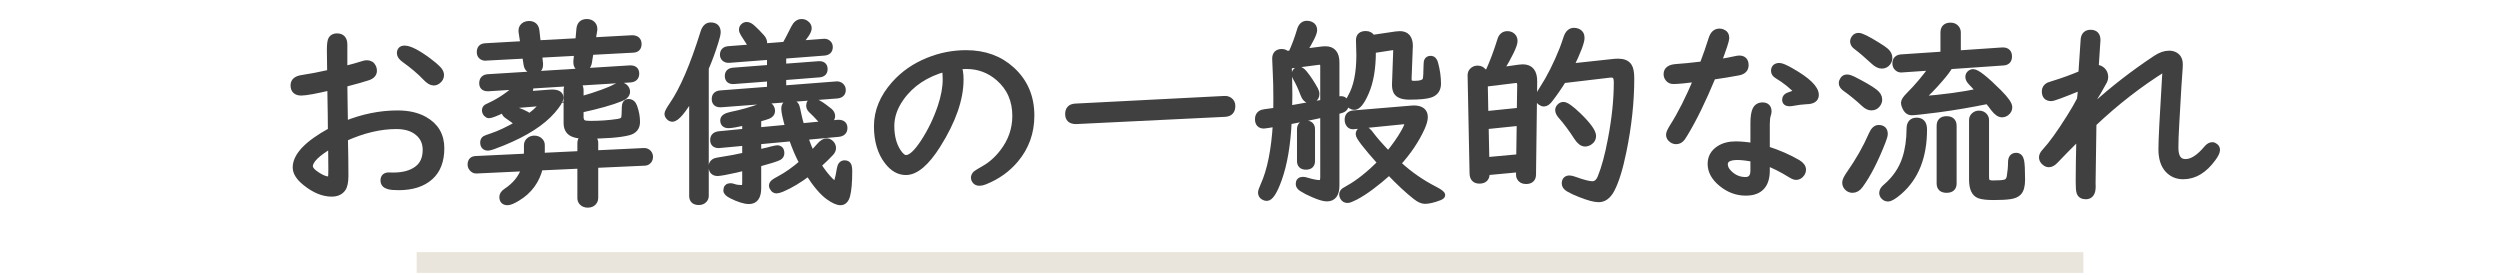
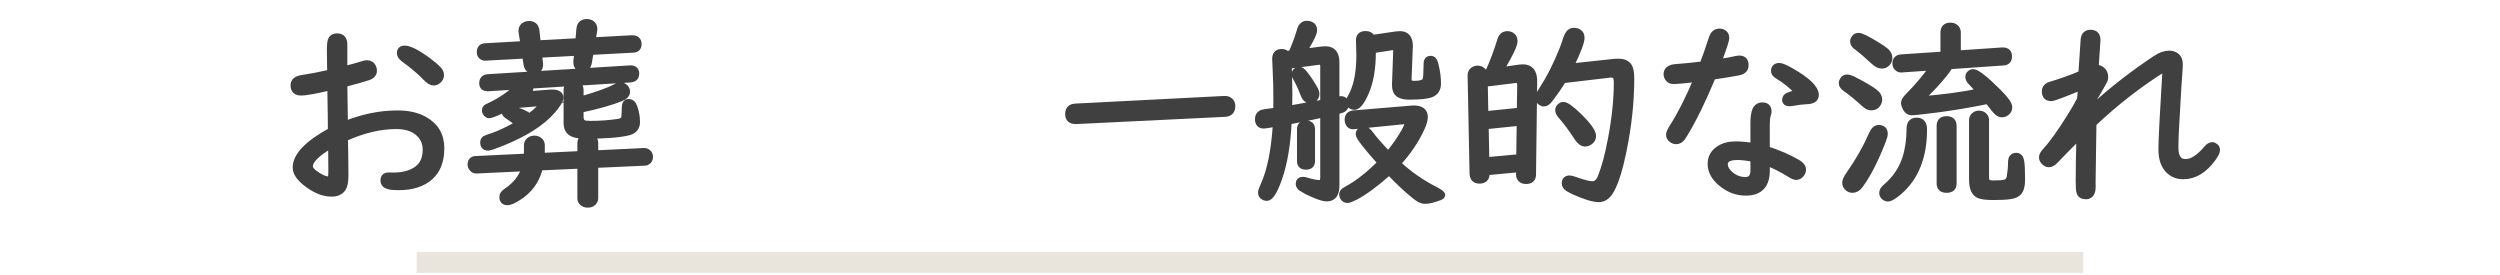
<svg xmlns="http://www.w3.org/2000/svg" version="1.1" x="0px" y="0px" width="600px" height="66px" viewBox="0 -0.18 600 66" enable-background="new 0 -0.18 600 66" xml:space="preserve">
  <defs>
</defs>
  <g>
    <path fill="#404041" stroke="#404041" stroke-width="1.444" stroke-miterlimit="10" d="M79.242,17.248   c-0.047-2.046-0.07-3.851-0.07-5.414c0-1.438,0.125-2.328,0.375-2.672c0.297-0.406,0.734-0.609,1.313-0.609   c1.188,0,1.781,0.656,1.781,1.969v5.906c1.969-0.5,3.398-0.898,4.289-1.195c0.438-0.156,0.797-0.234,1.078-0.234   c0.75,0,1.266,0.313,1.547,0.938c0.125,0.266,0.188,0.547,0.188,0.844c0,0.765-0.484,1.304-1.453,1.617   c-1.047,0.359-2.93,0.891-5.648,1.594c0,0.766,0.016,1.984,0.047,3.656c0.063,3.031,0.094,5.023,0.094,5.977   c4.219-1.719,8.43-2.578,12.633-2.578c2.563,0,4.711,0.484,6.445,1.453c2.703,1.5,4.055,3.797,4.055,6.891   c0,3.016-0.875,5.313-2.625,6.891c-1.813,1.641-4.359,2.461-7.641,2.461c-1.109,0-1.922-0.078-2.438-0.234   c-0.781-0.219-1.172-0.68-1.172-1.383c0-0.797,0.422-1.195,1.266-1.195l1.102,0.023c2.391,0,4.289-0.523,5.695-1.57   c1.375-1.016,2.063-2.547,2.063-4.594c0-1.766-0.664-3.172-1.992-4.219c-1.25-1-2.938-1.5-5.063-1.5   c-3.875,0-7.984,0.977-12.328,2.93c0.078,3.344,0.117,6.352,0.117,9.023c0,1.453-0.211,2.477-0.633,3.07   c-0.563,0.797-1.453,1.195-2.672,1.195c-2.031,0-4.117-0.859-6.258-2.578c-1.578-1.25-2.367-2.484-2.367-3.703   c0-2.813,2.82-5.758,8.461-8.836l-0.023-0.867l-0.023-2.836l-0.047-2.906l-0.047-2.906v-0.891   c-3.594,0.844-5.922,1.266-6.984,1.266c-1.234,0-1.852-0.578-1.852-1.734c0-0.984,0.695-1.57,2.086-1.758   C74.367,18.271,76.602,17.842,79.242,17.248z M79.477,34.662c-3.406,1.984-5.109,3.672-5.109,5.063c0,0.656,0.633,1.383,1.898,2.18   c1.047,0.656,1.898,0.984,2.555,0.984c0.359,0,0.57-0.203,0.633-0.609c0.047-0.219,0.07-0.859,0.07-1.922   c0-1-0.016-2.703-0.047-5.109V34.662z M97.102,11.483c1.172,0,3.07,0.969,5.695,2.906c1.031,0.766,1.828,1.445,2.391,2.039   c0.438,0.453,0.656,0.929,0.656,1.429c0,0.547-0.258,1.016-0.773,1.406c-0.313,0.234-0.641,0.352-0.984,0.352   c-0.563,0-1.211-0.391-1.945-1.172c-1.313-1.391-3.023-2.843-5.133-4.359c-0.688-0.5-1.031-0.992-1.031-1.477   C95.977,11.858,96.352,11.483,97.102,11.483z" />
    <path fill="#404041" stroke="#404041" stroke-width="1.444" stroke-miterlimit="10" d="M142.852,36.631l11.719-0.563   c0.422-0.016,0.781,0.133,1.078,0.445C155.883,36.779,156,37.1,156,37.475c0,0.547-0.219,0.953-0.656,1.219   c-0.156,0.094-0.336,0.148-0.539,0.164l-11.953,0.539v7.945c0,0.297-0.07,0.563-0.211,0.797c-0.313,0.531-0.836,0.797-1.57,0.797   c-0.625,0-1.109-0.203-1.453-0.609c-0.219-0.266-0.328-0.594-0.328-0.984v-7.781l-9.703,0.445   c-0.766,3.188-2.555,5.633-5.367,7.336c-1.094,0.672-1.898,1.008-2.414,1.008c-0.828,0-1.242-0.43-1.242-1.289   c0-0.469,0.32-0.922,0.961-1.359c2.172-1.422,3.633-3.258,4.383-5.508l-11.484,0.539h-0.094c-0.375,0.031-0.711-0.125-1.008-0.469   c-0.25-0.266-0.375-0.578-0.375-0.938c0-0.859,0.414-1.305,1.242-1.336l12.234-0.586c0.031-0.406,0.047-0.789,0.047-1.148v-1.594   c0-0.484,0.195-0.875,0.586-1.172c0.344-0.266,0.742-0.398,1.195-0.398c0.594,0,1.07,0.203,1.43,0.609   c0.234,0.266,0.352,0.586,0.352,0.961v1.453c0,0.188-0.016,0.563-0.047,1.125l9.305-0.445V34.1c0-0.484,0.195-0.883,0.586-1.195   c0.344-0.266,0.742-0.398,1.195-0.398c0.594,0,1.07,0.211,1.43,0.633c0.234,0.266,0.352,0.586,0.352,0.961V36.631z M142.219,9.514   l9.469-0.516c1.047,0,1.57,0.469,1.57,1.406c0,0.844-0.43,1.289-1.289,1.336L141.75,12.28l-0.398,2.438   c-0.156,1.016-0.672,1.523-1.547,1.523c-0.984,0-1.477-0.492-1.477-1.477c0-0.094,0-0.18,0-0.258l0.211-2.039l-9.164,0.492   l0.234,2.133c0,0.063,0,0.156,0,0.281c0,0.938-0.492,1.406-1.477,1.406c-1.016,0-1.602-0.5-1.758-1.5l-0.328-2.133l-9.305,0.492   l-0.211,0.023c-0.313,0.016-0.609-0.07-0.891-0.258c-0.328-0.234-0.492-0.594-0.492-1.078c0-0.891,0.438-1.359,1.313-1.406   l9.164-0.516l-0.445-2.906c-0.016-0.125-0.023-0.227-0.023-0.305c0-0.641,0.281-1.109,0.844-1.406   c0.297-0.141,0.609-0.211,0.938-0.211c1.078,0,1.68,0.547,1.805,1.641l0.328,3l9.727-0.516l0.258-2.906   c0.109-1.125,0.703-1.688,1.781-1.688c0.438,0,0.82,0.109,1.148,0.328c0.438,0.313,0.656,0.758,0.656,1.336   c0,0.078-0.008,0.18-0.023,0.305L142.219,9.514z M127.102,27.771c1.875-1.406,2.813-2.391,2.813-2.953   c0-0.188-0.133-0.266-0.398-0.234h-0.117l-6.633,0.539c-1.344,0.766-2.75,1.438-4.219,2.016c-0.563,0.219-0.953,0.328-1.172,0.328   c-0.234,0-0.445-0.102-0.633-0.305c-0.234-0.281-0.352-0.563-0.352-0.844c0-0.344,0.133-0.602,0.398-0.773   c0.078-0.047,0.352-0.18,0.82-0.398c2.375-1.094,4.625-2.625,6.75-4.594l-7.102,0.445c-0.031,0-0.102,0-0.211,0   c-0.875,0-1.313-0.398-1.313-1.195c0-0.906,0.461-1.391,1.383-1.453l33.984-2.109c1.063-0.063,1.594,0.352,1.594,1.242   c0,0.875-0.484,1.344-1.453,1.406l-24.258,1.5c0.188,0.25,0.281,0.508,0.281,0.773c0,0.359-0.305,0.797-0.914,1.313l5.602-0.422   c0.172-0.016,0.352-0.023,0.539-0.023c1.344,0,2.016,0.414,2.016,1.242c0,0.609-0.625,1.641-1.875,3.094   c-2.516,2.906-6.508,5.469-11.977,7.688c-1.953,0.797-3.117,1.195-3.492,1.195c-0.797,0-1.195-0.414-1.195-1.242   c0-0.406,0.148-0.703,0.445-0.891c0.156-0.094,0.703-0.297,1.641-0.609c1.781-0.594,3.891-1.586,6.328-2.977   c-0.766-0.625-1.609-1.25-2.531-1.875c-0.484-0.313-0.727-0.617-0.727-0.914c0-0.219,0.094-0.414,0.281-0.586   c0.234-0.219,0.461-0.328,0.68-0.328s0.617,0.078,1.195,0.234C124.828,26.498,126.102,27.068,127.102,27.771z M139.336,23.74   c4.234-1.266,7.023-2.281,8.367-3.047c0.484-0.266,0.891-0.398,1.219-0.398c0.406,0,0.781,0.164,1.125,0.492   c0.297,0.297,0.445,0.648,0.445,1.055c0,0.656-0.508,1.188-1.523,1.594c-2.172,0.891-5.383,1.797-9.633,2.719v1.758   c0,0.703,0.242,1.18,0.727,1.43c0.266,0.141,0.82,0.211,1.664,0.211c2.297,0,4.492-0.156,6.586-0.469   c0.859-0.125,1.359-0.445,1.5-0.961c0.078-0.313,0.125-1.156,0.141-2.531c0.016-0.859,0.313-1.289,0.891-1.289   c0.641,0,1.094,0.367,1.359,1.102c0.453,1.234,0.68,2.461,0.68,3.68c0,1.313-0.664,2.141-1.992,2.484   c-2.047,0.547-5.563,0.82-10.547,0.82c-1.891,0-3.148-0.375-3.773-1.125c-0.391-0.484-0.586-1.109-0.586-1.875v-7.875   c0-1.109,0.563-1.664,1.688-1.664c1.109,0,1.664,0.555,1.664,1.664V23.74z" />
-     <path fill="#404041" stroke="#404041" stroke-width="1.444" stroke-miterlimit="10" d="M169.383,16.17v30.656   c0,0.359-0.117,0.672-0.352,0.938c-0.313,0.359-0.75,0.539-1.313,0.539c-1.063,0-1.594-0.492-1.594-1.477V22.662   c-2.172,3.766-3.758,5.648-4.758,5.648c-0.266,0-0.508-0.102-0.727-0.305c-0.297-0.266-0.445-0.563-0.445-0.891   c0-0.281,0.375-0.977,1.125-2.086c2.516-3.641,5.016-9.445,7.5-17.414c0.344-1.125,0.922-1.688,1.734-1.688   c1.125,0,1.688,0.539,1.688,1.617c0,0.406-0.172,1.156-0.516,2.25C171.023,12.077,170.242,14.202,169.383,16.17z M194.836,36.795   c0.719-0.719,1.344-1.391,1.875-2.016c0.609-0.688,1.172-1.031,1.688-1.031c0.328,0,0.625,0.109,0.891,0.328   c0.422,0.344,0.633,0.766,0.633,1.266c0,0.406-0.18,0.805-0.539,1.195c-0.656,0.719-1.656,1.688-3,2.906   c1,1.563,2.008,2.844,3.023,3.844c0.5,0.484,0.836,0.727,1.008,0.727c0.375,0,0.758-1.227,1.148-3.68   c0.141-0.875,0.516-1.313,1.125-1.313c0.359,0,0.633,0.102,0.82,0.305c0.203,0.219,0.305,0.758,0.305,1.617   c0,2.578-0.164,4.5-0.492,5.766c-0.297,1.094-0.828,1.641-1.594,1.641c-0.703,0-1.641-0.414-2.813-1.242   c-1.469-1.031-3.102-2.945-4.898-5.742c-2.25,1.688-4.352,2.945-6.305,3.773c-0.609,0.25-1.047,0.375-1.313,0.375   c-0.313,0-0.57-0.117-0.773-0.352c-0.234-0.281-0.352-0.555-0.352-0.82c0-0.281,0.172-0.555,0.516-0.82   c0.125-0.109,0.563-0.367,1.313-0.773c1.781-0.953,3.602-2.242,5.461-3.867c-0.891-1.609-1.734-3.57-2.531-5.883l-8.063,0.75v2.695   c0.375-0.063,0.922-0.188,1.641-0.375l0.75-0.164l0.75-0.211c0.797-0.188,1.266-0.281,1.406-0.281c0.672,0,1.008,0.391,1.008,1.172   c0,0.438-0.195,0.766-0.586,0.984c-0.656,0.328-2.313,0.852-4.969,1.57v5.813c0,2.078-0.734,3.117-2.203,3.117   c-1.063,0-2.477-0.445-4.242-1.336c-0.797-0.406-1.195-0.805-1.195-1.195c0-0.688,0.336-1.031,1.008-1.031   c0.188,0,0.43,0.055,0.727,0.164c0.578,0.188,1.18,0.281,1.805,0.281c0.531,0,0.844-0.203,0.938-0.609   c0.031-0.172,0.047-0.422,0.047-0.75v-3.586c-1.359,0.359-3.008,0.727-4.945,1.102c-0.875,0.156-1.43,0.234-1.664,0.234   c-0.969,0-1.453-0.523-1.453-1.57c0-0.625,0.305-1.055,0.914-1.289c0.172-0.063,0.656-0.156,1.453-0.281   c1.797-0.266,3.695-0.625,5.695-1.078v-3.07l-6.094,0.563c-0.094,0.016-0.18,0.023-0.258,0.023c-0.891,0-1.336-0.406-1.336-1.219   c0-0.828,0.484-1.289,1.453-1.383l6.234-0.609v-2.25c-2.047,0.453-3.383,0.68-4.008,0.68c-0.844,0-1.266-0.391-1.266-1.172   c0-0.594,0.609-1.023,1.828-1.289c2.578-0.516,5.07-1.227,7.477-2.133c0.438-0.156,0.828-0.234,1.172-0.234   c0.422,0,0.75,0.18,0.984,0.539c0.172,0.266,0.258,0.555,0.258,0.867c0,0.531-0.305,0.93-0.914,1.195   c-0.266,0.109-1.07,0.359-2.414,0.75v2.742l7.242-0.68c-0.656-2.281-0.984-3.789-0.984-4.523c0-0.953,0.516-1.43,1.547-1.43   c0.656,0,1.109,0.258,1.359,0.773c0.078,0.156,0.242,0.859,0.492,2.109c0.141,0.734,0.383,1.656,0.727,2.766l8.672-0.844   c0.078,0,0.164,0,0.258,0c0.922,0,1.383,0.414,1.383,1.242c0,0.844-0.484,1.313-1.453,1.406l-8.039,0.75   C193.781,34.428,194.336,35.795,194.836,36.795z M183.094,10.991l5.344-0.422c0.422-0.719,1.141-2.094,2.156-4.125   c0.453-0.891,1.055-1.336,1.805-1.336c0.375,0,0.703,0.102,0.984,0.305c0.469,0.313,0.703,0.703,0.703,1.172   c0,0.734-0.805,1.977-2.414,3.727l5.883-0.445c0.125-0.016,0.203-0.023,0.234-0.023c0.406-0.016,0.758,0.125,1.055,0.422   c0.203,0.234,0.305,0.516,0.305,0.844c0,0.828-0.461,1.273-1.383,1.336l-9.797,0.75v2.672l8.438-0.633c1-0.078,1.5,0.313,1.5,1.172   c0,0.781-0.438,1.203-1.313,1.265l-8.625,0.68v2.719l12.727-0.984c0.484-0.047,0.875,0.078,1.172,0.375   c0.266,0.266,0.398,0.578,0.398,0.938c0,0.813-0.461,1.258-1.383,1.336l-27.797,2.109c-0.078,0-0.156,0-0.234,0   c-0.875,0-1.313-0.422-1.313-1.266c0-0.813,0.453-1.258,1.359-1.336l11.906-0.914v-2.719l-8.648,0.656   c-0.984,0.078-1.477-0.328-1.477-1.219c0-0.781,0.445-1.203,1.336-1.265l8.789-0.68v-2.672l-9.797,0.75   c-0.5,0.031-0.891-0.094-1.172-0.375c-0.219-0.234-0.328-0.516-0.328-0.844c0-0.813,0.438-1.258,1.313-1.336l5.742-0.445   c-0.109-0.109-0.242-0.297-0.398-0.563c-0.578-0.938-1.164-1.852-1.758-2.742c-0.219-0.328-0.328-0.648-0.328-0.961   c0-0.328,0.133-0.602,0.398-0.82c0.219-0.188,0.469-0.281,0.75-0.281c0.422,0,0.906,0.258,1.453,0.773   c0.75,0.688,1.469,1.422,2.156,2.203c0.375,0.422,0.563,0.883,0.563,1.383C183.398,10.42,183.297,10.694,183.094,10.991z    M195.234,24.186c0.563,0,1.453,0.461,2.672,1.383c0.641,0.469,1.047,0.781,1.219,0.938c0.391,0.359,0.586,0.742,0.586,1.148   c0,0.375-0.148,0.695-0.445,0.961c-0.375,0.328-0.766,0.492-1.172,0.492s-0.836-0.242-1.289-0.727   c-0.734-0.813-1.422-1.516-2.063-2.109c-0.359-0.328-0.539-0.711-0.539-1.148C194.203,24.498,194.547,24.186,195.234,24.186z" />
-     <path fill="#404041" stroke="#404041" stroke-width="1.444" stroke-miterlimit="10" d="M230.016,15.725   c0.344,0.719,0.516,1.781,0.516,3.187c0,4.672-1.828,9.914-5.484,15.727c-2.719,4.313-5.266,6.469-7.641,6.469   c-1.672,0-3.156-0.852-4.453-2.555c-1.656-2.156-2.484-4.969-2.484-8.438c0-3.609,1.391-6.977,4.172-10.102   c2.188-2.469,4.898-4.351,8.133-5.648c2.922-1.188,5.953-1.781,9.094-1.781c4.406,0,8.063,1.328,10.969,3.984   c3.125,2.843,4.688,6.507,4.688,10.992c0,4.063-1.273,7.602-3.82,10.617c-1.922,2.281-4.359,4.016-7.313,5.203   c-0.5,0.203-0.938,0.305-1.313,0.305c-0.484,0-0.844-0.164-1.078-0.492c-0.172-0.234-0.258-0.469-0.258-0.703   c0-0.344,0.156-0.672,0.469-0.984c0.156-0.141,0.781-0.523,1.875-1.148c1.719-0.953,3.242-2.297,4.57-4.031   c2.016-2.609,3.023-5.508,3.023-8.695c0-3.734-1.336-6.766-4.008-9.094c-2.219-1.921-4.797-2.882-7.734-2.882l-1.781,0.07h-0.047   h-0.047H230.016z M226.828,16.288c-4.641,1.281-8.172,3.632-10.594,7.054c-1.547,2.188-2.32,4.422-2.32,6.703   c0,2.484,0.531,4.539,1.594,6.164c0.672,1.031,1.32,1.547,1.945,1.547c1.141,0,2.547-1.281,4.219-3.844   c1.703-2.609,3.07-5.445,4.102-8.508c0.797-2.406,1.195-4.57,1.195-6.492C226.969,18.381,226.922,17.506,226.828,16.288z" />
    <path fill="#404041" stroke="#404041" stroke-width="1.444" stroke-miterlimit="10" d="M294,27.139l-35.672,1.734h-0.141   c-1.219,0-1.828-0.563-1.828-1.688s0.578-1.719,1.734-1.781l35.648-1.828h0.094c0.469-0.047,0.891,0.063,1.266,0.328   c0.438,0.313,0.656,0.766,0.656,1.359C295.758,26.451,295.172,27.076,294,27.139z" />
    <path fill="#404041" stroke="#404041" stroke-width="1.444" stroke-miterlimit="10" d="M320.742,23.811   c0.172-0.031,0.297-0.055,0.375-0.07c0.313-0.078,0.555-0.117,0.727-0.117c0.75,0,1.125,0.445,1.125,1.336   c0,0.594-0.297,1-0.891,1.219c-0.266,0.109-0.711,0.227-1.336,0.352v17.836c0,2.047-0.766,3.07-2.297,3.07   c-0.703,0-1.773-0.313-3.211-0.938c-1.109-0.469-2.039-0.945-2.789-1.43c-0.5-0.313-0.75-0.68-0.75-1.102   c0-0.656,0.344-0.984,1.031-0.984c0.234,0,0.547,0.063,0.938,0.188c1.297,0.391,2.305,0.586,3.023,0.586   c0.594,0,0.891-0.453,0.891-1.359V27.256l-1.406,0.328c-1.938,0.438-4.234,0.898-6.891,1.383   c-0.25,5.516-1.031,10.125-2.344,13.828c-1.078,3.016-2.047,4.523-2.906,4.523c-0.266,0-0.539-0.086-0.82-0.258   c-0.375-0.219-0.563-0.57-0.563-1.055c0-0.266,0.195-0.836,0.586-1.711c1.609-3.531,2.602-8.461,2.977-14.789   c-1.734,0.297-2.688,0.445-2.859,0.445c-0.953,0-1.43-0.508-1.43-1.523c0-0.813,0.359-1.336,1.078-1.57   c0.203-0.063,0.797-0.156,1.781-0.281c0.359-0.047,0.867-0.117,1.523-0.211c0.016-0.938,0.023-1.883,0.023-2.836   c0-2.5-0.047-4.578-0.141-6.234c-0.094-1.718-0.141-2.843-0.141-3.375c0-1.078,0.531-1.617,1.594-1.617   c0.453,0,0.852,0.156,1.195,0.469l1.078-0.141c0.828-1.813,1.523-3.68,2.086-5.602c0.297-1,0.852-1.5,1.664-1.5   c0.313,0,0.617,0.063,0.914,0.188c0.547,0.25,0.82,0.688,0.82,1.313c0,0.766-0.852,2.508-2.555,5.227l4.641-0.586   c0.188-0.016,0.398-0.023,0.633-0.023c1.75,0,2.625,1.055,2.625,3.164V23.811z M317.578,24.443v-8.789   c0-0.672-0.289-1.008-0.867-1.008c-0.078,0-0.141,0-0.188,0l-7.219,0.938c0.016,0.984,0.047,2.179,0.094,3.585   c0.031,0.859,0.047,2.016,0.047,3.469c0,1.156-0.016,2.094-0.047,2.813c0,0.125,0,0.273,0,0.445   C310.93,25.646,313.656,25.162,317.578,24.443z M311.789,16.545c0.375,0,0.813,0.312,1.313,0.937   c0.891,1.109,1.734,2.391,2.531,3.844c0.203,0.375,0.305,0.727,0.305,1.055c0,0.578-0.234,1-0.703,1.266   c-0.281,0.156-0.563,0.234-0.844,0.234c-0.719,0-1.258-0.516-1.617-1.547c-0.531-1.438-1.141-2.75-1.828-3.938   c-0.156-0.266-0.234-0.523-0.234-0.773c0-0.344,0.141-0.625,0.422-0.843C311.352,16.624,311.57,16.545,311.789,16.545z    M314.883,30.842v7.617c0,0.906-0.484,1.359-1.453,1.359c-0.953,0-1.43-0.453-1.43-1.359v-7.617c0-0.906,0.484-1.359,1.453-1.359   C314.406,29.482,314.883,29.936,314.883,30.842z M335.461,39.068c0.078,0.063,0.195,0.164,0.352,0.305   c2.547,2.328,5.391,4.297,8.531,5.906c1.188,0.609,1.781,1.063,1.781,1.359c0,0.203-0.227,0.391-0.68,0.563   c-1.422,0.547-2.578,0.82-3.469,0.82c-0.625,0-1.359-0.328-2.203-0.984c-1.828-1.422-3.953-3.398-6.375-5.93   c-3.172,2.828-5.883,4.828-8.133,6c-0.906,0.469-1.523,0.703-1.852,0.703c-0.484,0-0.844-0.203-1.078-0.609   c-0.141-0.234-0.211-0.461-0.211-0.68c0-0.375,0.172-0.688,0.516-0.938c0.125-0.094,0.484-0.305,1.078-0.633   c2.266-1.25,4.813-3.273,7.641-6.07c-3.516-3.938-5.273-6.219-5.273-6.844c0-0.422,0.188-0.758,0.563-1.008   c0.203-0.141,0.43-0.211,0.68-0.211c0.516,0,1.078,0.43,1.688,1.289c0.781,1.078,2.172,2.664,4.172,4.758   c1.578-1.922,2.828-3.703,3.75-5.344c0.594-1.031,0.891-1.766,0.891-2.203c0-0.281-0.219-0.422-0.656-0.422   c-0.125,0-0.242,0.008-0.352,0.023l-12,1.195c-0.016,0-0.063,0-0.141,0c-0.328,0-0.602-0.117-0.82-0.352   c-0.281-0.313-0.422-0.711-0.422-1.195c0-0.938,0.461-1.445,1.383-1.523l13.781-1.148c0.297-0.031,0.516-0.047,0.656-0.047   c1.797,0,2.695,0.688,2.695,2.063c0,0.641-0.227,1.477-0.68,2.508C339.914,33.436,337.977,36.318,335.461,39.068z M329.32,8.928   l5.719-0.844c0.313-0.047,0.625-0.07,0.938-0.07c1.594,0,2.391,0.961,2.391,2.883c0,0.016-0.008,0.133-0.023,0.352l-0.281,7.289   c0,0.063,0,0.141,0,0.234c0,0.406,0.078,0.688,0.234,0.844c0.188,0.219,0.578,0.328,1.172,0.328c1.563,0,2.453-0.328,2.672-0.984   c0.141-0.422,0.219-1.578,0.234-3.468c0-0.578,0.055-0.953,0.164-1.125c0.141-0.281,0.414-0.422,0.82-0.422   c0.531,0,0.891,0.367,1.078,1.102c0.453,1.688,0.68,3.304,0.68,4.851c0,1.328-0.602,2.203-1.805,2.625   c-0.953,0.328-2.633,0.492-5.039,0.492c-1.625,0-2.664-0.383-3.117-1.148c-0.266-0.469-0.383-1.109-0.352-1.922l0.281-7.828   c0.031-0.703-0.242-1.031-0.82-0.984c-0.047,0-0.109,0.008-0.188,0.023l-4.594,0.703c0,0.203,0,0.336,0,0.398   c0,3.938-0.547,7.164-1.641,9.679c-1.016,2.359-1.953,3.539-2.813,3.539c-0.234,0-0.5-0.086-0.797-0.258   c-0.375-0.219-0.563-0.516-0.563-0.891c0-0.25,0.164-0.648,0.492-1.195c1.391-2.391,2.086-5.75,2.086-10.078l-0.094-3.609   c0-0.969,0.547-1.453,1.641-1.453C328.531,7.991,329.039,8.303,329.32,8.928z" />
    <path fill="#404041" stroke="#404041" stroke-width="1.444" stroke-miterlimit="10" d="M357.188,17.107   c1.047-2.281,2.016-4.859,2.906-7.734c0.281-0.906,0.852-1.359,1.711-1.359c0.313,0,0.602,0.07,0.867,0.211   c0.547,0.297,0.82,0.773,0.82,1.43c0,0.984-1.117,3.328-3.352,7.031l4.43-0.633c0.313-0.047,0.617-0.07,0.914-0.07   c1.844,0,2.75,1.14,2.719,3.421l-0.281,22.336c-0.016,1.016-0.578,1.523-1.688,1.523c-0.734,0-1.242-0.281-1.523-0.844   c-0.109-0.203-0.156-0.43-0.141-0.68v-1.313l-7.805,0.727l0.023,0.469c-0.047,1.031-0.625,1.547-1.734,1.547   c-1.063,0-1.609-0.578-1.641-1.734l-0.469-23.555c0.016-0.438,0.141-0.781,0.375-1.031c0.344-0.375,0.781-0.562,1.313-0.562   c0.719,0,1.234,0.32,1.547,0.96L357.188,17.107z M364.758,26.389l0.094-6.258c-0.031-0.734-0.367-1.109-1.008-1.125l-7.5,0.914   l0.141,7.313L364.758,26.389z M364.617,37.545l0.117-8.273l-8.18,0.844l0.164,8.156L364.617,37.545z M376.945,15.795l10.664-1.148   c0.219-0.016,0.477-0.023,0.773-0.023c1.219,0,2.07,0.359,2.555,1.078c0.375,0.547,0.563,1.531,0.563,2.953   c0,5.578-0.625,11.406-1.875,17.484c-0.844,4.141-1.797,7.211-2.859,9.211c-0.813,1.516-1.844,2.273-3.094,2.273   c-0.984,0-2.492-0.406-4.523-1.219c-1.109-0.438-2.008-0.859-2.695-1.266c-0.609-0.359-0.914-0.789-0.914-1.289   c0-0.797,0.391-1.195,1.172-1.195c0.281,0,0.695,0.102,1.242,0.305c1.984,0.719,3.391,1.078,4.219,1.078   c0.859,0,1.516-0.547,1.969-1.641c0.938-2.297,1.766-5.367,2.484-9.211c0.938-4.922,1.406-9.453,1.406-13.594   c0-0.797-0.141-1.32-0.422-1.57c-0.219-0.203-0.547-0.305-0.984-0.305c-0.141,0-0.25,0.008-0.328,0.023l-11.133,1.313   c-1,1.625-2.07,3.172-3.211,4.641c-0.484,0.641-0.961,0.961-1.43,0.961c-0.25,0-0.516-0.102-0.797-0.305   c-0.391-0.281-0.586-0.633-0.586-1.055c0-0.359,0.336-1.055,1.008-2.086c1.766-2.719,3.383-5.921,4.852-9.609   c0.328-0.859,0.641-1.75,0.938-2.672c0.375-1.141,0.977-1.711,1.805-1.711c0.281,0,0.547,0.047,0.797,0.141   c0.688,0.266,1.031,0.781,1.031,1.547C379.57,9.905,378.695,12.202,376.945,15.795z M375.234,25.006   c0.609,0,1.781,0.828,3.516,2.484c2.391,2.313,3.586,3.969,3.586,4.969c0,0.578-0.242,1.039-0.727,1.383   c-0.391,0.281-0.789,0.422-1.195,0.422c-0.656,0-1.305-0.492-1.945-1.477c-1.281-2-2.578-3.742-3.891-5.227   c-0.406-0.469-0.609-0.914-0.609-1.336c0-0.313,0.133-0.594,0.398-0.844C374.617,25.131,374.906,25.006,375.234,25.006z" />
    <path fill="#404041" stroke="#404041" stroke-width="1.444" stroke-miterlimit="10" d="M408.633,15.28   c0.781-2.031,1.5-4.094,2.156-6.188c0.359-1.125,0.984-1.688,1.875-1.688c0.25,0,0.477,0.039,0.68,0.117   c0.641,0.234,0.961,0.719,0.961,1.453c0,0.5-0.633,2.43-1.898,5.789c1.641-0.25,3.039-0.508,4.195-0.773   c0.344-0.078,0.617-0.117,0.82-0.117c1.016,0,1.523,0.531,1.523,1.594c0,0.938-0.57,1.515-1.711,1.734   c-1.906,0.359-3.961,0.695-6.164,1.008c-2.344,5.656-4.586,10.242-6.727,13.758c-0.328,0.516-0.523,0.82-0.586,0.914   c-0.406,0.547-0.898,0.82-1.477,0.82c-0.359,0-0.695-0.109-1.008-0.328c-0.469-0.313-0.703-0.719-0.703-1.219   c0-0.391,0.305-1.063,0.914-2.016c1.859-2.906,3.773-6.703,5.742-11.391c-2.719,0.344-4.594,0.516-5.625,0.516   c-0.547,0-0.969-0.203-1.266-0.609c-0.234-0.297-0.352-0.648-0.352-1.055c0-1.015,0.758-1.578,2.273-1.687   C403.773,15.819,405.898,15.608,408.633,15.28z M420.82,34.873v-5.438c0-1.422,0.148-2.484,0.445-3.188   c0.328-0.75,0.906-1.125,1.734-1.125c0.969,0,1.453,0.492,1.453,1.477c0,0.219-0.063,0.508-0.188,0.867   c-0.156,0.5-0.234,1.234-0.234,2.203v5.953c2.781,0.891,5.258,1.969,7.43,3.234c0.844,0.5,1.266,1.07,1.266,1.711   c0,0.297-0.094,0.594-0.281,0.891c-0.375,0.547-0.836,0.82-1.383,0.82c-0.313,0-0.758-0.18-1.336-0.539   c-2.016-1.25-3.914-2.211-5.695-2.883v1.875c0,3.547-1.68,5.32-5.039,5.32c-2.156,0-4.117-0.734-5.883-2.203   c-1.703-1.406-2.555-2.969-2.555-4.688c0-1.547,0.672-2.758,2.016-3.633c1.078-0.703,2.406-1.055,3.984-1.055   C417.789,34.475,419.211,34.607,420.82,34.873z M420.82,37.943c-1.578-0.297-2.852-0.445-3.82-0.445   c-2.031,0-3.047,0.586-3.047,1.758c0,0.703,0.32,1.383,0.961,2.039c1.125,1.156,2.453,1.734,3.984,1.734   c1.281,0,1.922-0.766,1.922-2.297V37.943z M431.531,22.006c-1.375-1.516-3.063-2.875-5.063-4.078   c-0.469-0.297-0.703-0.656-0.703-1.078c0-0.796,0.438-1.195,1.313-1.195c0.469,0,1.414,0.406,2.836,1.218   c3.922,2.234,5.883,4.148,5.883,5.742c0,0.984-0.773,1.484-2.32,1.5c-0.875,0.031-2.039,0.18-3.492,0.445   c-0.188,0.031-0.344,0.047-0.469,0.047c-0.719,0-1.078-0.281-1.078-0.844c0-0.453,0.227-0.781,0.68-0.984   C429.648,22.545,430.453,22.287,431.531,22.006z" />
    <path fill="#404041" stroke="#404041" stroke-width="1.444" stroke-miterlimit="10" d="M443.273,18.42   c0.375,0,0.836,0.133,1.383,0.398c2.531,1.281,4.289,2.305,5.273,3.07c0.719,0.547,1.078,1.156,1.078,1.828   c0,0.406-0.141,0.797-0.422,1.172c-0.344,0.469-0.836,0.703-1.477,0.703c-0.531,0-1.086-0.266-1.664-0.797   c-1.563-1.453-3.109-2.719-4.641-3.797c-0.516-0.375-0.773-0.781-0.773-1.219c0-0.281,0.102-0.57,0.305-0.867   C442.555,18.584,442.867,18.42,443.273,18.42z M450.867,30.537c0.984,0,1.477,0.477,1.477,1.43c0,0.344-0.172,0.953-0.516,1.828   c-1.766,4.516-3.57,8.023-5.414,10.523c-0.516,0.703-1.117,1.055-1.805,1.055c-0.375,0-0.719-0.109-1.031-0.328   c-0.484-0.359-0.727-0.828-0.727-1.406c0-0.453,0.328-1.148,0.984-2.086c2.203-3.141,3.992-6.289,5.367-9.445   C449.656,31.061,450.211,30.537,450.867,30.537z M446.063,8.436c0.625,0,2.117,0.734,4.477,2.203   c1.047,0.641,1.742,1.117,2.086,1.43c0.547,0.484,0.82,1.039,0.82,1.664c0,0.406-0.133,0.789-0.398,1.148   c-0.359,0.453-0.828,0.68-1.406,0.68c-0.625,0-1.289-0.336-1.992-1.008c-1.594-1.484-2.977-2.664-4.148-3.539   c-0.5-0.359-0.75-0.773-0.75-1.242c0-0.297,0.109-0.586,0.328-0.867C445.297,8.592,445.625,8.436,446.063,8.436z M460.008,28.779   c1.172,0,1.758,0.703,1.758,2.109c0,6.516-1.961,11.484-5.883,14.906c-1.281,1.109-2.203,1.664-2.766,1.664   c-0.375,0-0.703-0.141-0.984-0.422c-0.266-0.266-0.398-0.57-0.398-0.914c0-0.484,0.273-0.953,0.82-1.406   c2.281-1.938,3.852-4.234,4.711-6.891c0.672-2.047,1.016-4.43,1.031-7.148C458.313,29.412,458.883,28.779,460.008,28.779z    M467.953,15.702c-0.391,0.734-1.164,1.765-2.32,3.093c-1.547,1.813-3.141,3.438-4.781,4.875c5.484-0.422,10.234-1.063,14.25-1.922   c-0.688-0.766-1.375-1.5-2.063-2.203c-0.422-0.438-0.633-0.859-0.633-1.266c0-0.328,0.117-0.602,0.352-0.82   c0.25-0.219,0.516-0.328,0.797-0.328c0.875,0,2.953,1.641,6.234,4.922c1.625,1.641,2.438,2.805,2.438,3.492   c0,0.547-0.227,0.992-0.68,1.336c-0.328,0.25-0.688,0.375-1.078,0.375c-0.609,0-1.273-0.469-1.992-1.406   c-0.359-0.5-0.828-1.102-1.406-1.805c-4.328,0.875-8.344,1.555-12.047,2.039c-3.578,0.453-5.656,0.68-6.234,0.68   s-1.031-0.289-1.359-0.867c-0.313-0.563-0.469-1.039-0.469-1.43c0-0.406,0.383-0.992,1.148-1.758   c2.047-2.047,3.938-4.289,5.672-6.726l-7.195,0.492l-0.234,0.023c-0.391,0.016-0.727-0.109-1.008-0.375   c-0.297-0.266-0.445-0.633-0.445-1.102c0-0.875,0.469-1.352,1.406-1.43l10.125-0.68V7.639c0-1.109,0.57-1.664,1.711-1.664   c0.594,0,1.055,0.203,1.383,0.609c0.234,0.297,0.352,0.648,0.352,1.055v5.016l10.664-0.727h0.094c0.016,0,0.047,0,0.094,0   c0.953,0.016,1.43,0.5,1.43,1.453c0,0.891-0.445,1.367-1.336,1.43L467.953,15.702z M468.867,30.021V43.85   c0,1.016-0.563,1.523-1.688,1.523c-1.109,0-1.664-0.508-1.664-1.523V30.021c0-1.063,0.555-1.594,1.664-1.594   C468.305,28.428,468.867,28.959,468.867,30.021z M476.648,28.662v13.641c0,0.453,0.07,0.797,0.211,1.031   c0.203,0.344,0.68,0.516,1.43,0.516c1.406,0,2.375-0.07,2.906-0.211c0.625-0.172,1.008-0.641,1.148-1.406   c0.203-1.219,0.305-2.391,0.305-3.516c0.016-1,0.43-1.5,1.242-1.5c0.609,0,1,0.391,1.172,1.172c0.156,0.734,0.234,2.258,0.234,4.57   c0,1.438-0.273,2.453-0.82,3.047c-0.453,0.469-1.133,0.766-2.039,0.891c-0.922,0.141-2.234,0.211-3.938,0.211   c-1.641,0-2.805-0.133-3.492-0.398c-1.141-0.438-1.711-1.695-1.711-3.773V28.662c0-0.484,0.172-0.867,0.516-1.148   c0.313-0.281,0.695-0.422,1.148-0.422c0.578,0,1.031,0.203,1.359,0.609C476.539,27.967,476.648,28.287,476.648,28.662z" />
    <path fill="#404041" stroke="#404041" stroke-width="1.444" stroke-miterlimit="10" d="M519.563,16.194   c-6.047,3.765-11.758,8.195-17.133,13.289l-0.023,1.078c-0.141,8.375-0.203,12.789-0.188,13.242c0.016,0.5,0.023,0.766,0.023,0.797   c0,1.547-0.547,2.32-1.641,2.32c-0.813,0-1.32-0.32-1.523-0.961c-0.125-0.359-0.188-1.211-0.188-2.555   c0-2.688,0.055-6.32,0.164-10.898c-2.516,2.5-4.43,4.445-5.742,5.836c-0.547,0.594-1.078,0.891-1.594,0.891   c-0.422,0-0.82-0.203-1.195-0.609c-0.297-0.313-0.445-0.664-0.445-1.055c0-0.422,0.234-0.883,0.703-1.383   c1.594-1.719,3.57-4.461,5.93-8.227c0.984-1.563,1.813-2.992,2.484-4.289c0.094-0.734,0.18-1.719,0.258-2.953   c-4.266,1.766-6.648,2.648-7.148,2.648c-1.031,0-1.547-0.539-1.547-1.617c0-0.656,0.313-1.141,0.938-1.453   c0.141-0.063,0.453-0.164,0.938-0.305c2.359-0.719,4.664-1.555,6.914-2.508l0.023-0.586c0.313-4.921,0.484-7.492,0.516-7.71   c0.141-1,0.695-1.5,1.664-1.5c1.094,0,1.641,0.586,1.641,1.758c0,0.172-0.016,0.398-0.047,0.68   c-0.016,0.234-0.133,2.023-0.352,5.367l-0.047,0.563c0.406,0,0.75,0.07,1.031,0.211c0.844,0.422,1.266,1.117,1.266,2.085   c0,0.297-0.07,0.594-0.211,0.891s-0.641,1.188-1.5,2.672l-0.68,1.102l-0.188,0.328c-0.016,0.172-0.039,0.57-0.07,1.195   c0,0.234-0.008,0.492-0.023,0.773c4.5-4.094,9.438-7.922,14.813-11.484c1.125-0.75,2.188-1.125,3.188-1.125   c0.344,0,0.617,0.031,0.82,0.094c1.172,0.328,1.758,1.148,1.758,2.461c0,0.5-0.031,1.109-0.094,1.828   c-0.078,0.656-0.336,4.922-0.773,12.797c-0.125,2.094-0.188,3.891-0.188,5.391c0,2.297,0.813,3.445,2.438,3.445   c1.578,0,3.289-1.109,5.133-3.328c0.422-0.484,0.852-0.727,1.289-0.727c0.25,0,0.492,0.102,0.727,0.305   c0.266,0.219,0.398,0.492,0.398,0.82c0,0.469-0.313,1.133-0.938,1.992c-2.078,2.891-4.469,4.336-7.172,4.336   c-1.516,0-2.758-0.539-3.727-1.617c-1-1.125-1.5-2.742-1.5-4.852c0-2.125,0.297-8.008,0.891-17.648l0.117-1.664L519.563,16.194z" />
  </g>
  <g display="none">
    <path display="inline" fill="#404041" stroke="#404041" stroke-width="1.444" stroke-miterlimit="10" d="M120.834,26.112   l-27.266,1.925v16.384c0,0.478-0.157,0.88-0.469,1.21c-0.346,0.377-0.814,0.566-1.407,0.566c-0.675,0-1.193-0.246-1.555-0.74   c-0.214-0.296-0.32-0.641-0.32-1.036V9.555c0-0.608,0.247-1.069,0.74-1.382c0.345-0.213,0.724-0.321,1.135-0.321   c0.707,0,1.25,0.28,1.628,0.839l27.118-2.171c0.247-0.016,0.428-0.024,0.543-0.024c2.401,0,3.603,1.308,3.603,3.923v32.546   c0,2.73-1.152,4.097-3.455,4.097c-1.135,0-2.731-0.271-4.787-0.814c-1.563-0.396-2.772-0.782-3.627-1.159   c-0.823-0.362-1.234-0.831-1.234-1.407c0-0.921,0.444-1.382,1.333-1.382c0.213,0,0.567,0.059,1.061,0.173   c2.188,0.493,3.907,0.74,5.157,0.74c0.839,0,1.374-0.197,1.604-0.593c0.131-0.262,0.197-0.641,0.197-1.135V26.112z M104.968,23.842   V11.134l-11.4,0.913v12.609L104.968,23.842z M108.595,23.596l12.239-0.889V11.381c0-0.921-0.403-1.382-1.209-1.382   c-0.066,0-0.148,0.008-0.247,0.024l-10.783,0.839V23.596z" />
    <path display="inline" fill="#404041" stroke="#404041" stroke-width="1.444" stroke-miterlimit="10" d="M142.943,40.029h0.099   h0.247c2.5,0,5.963,0.452,10.388,1.357c8.669,1.775,17.223,2.738,25.662,2.887c1.777,0.033,2.665,0.264,2.665,0.69   c0,0.247-0.346,0.649-1.037,1.209c-1.579,1.283-3.15,1.925-4.713,1.925c-3.043,0-11.433-1.473-25.168-4.417   c-3.125-0.675-5.823-1.012-8.093-1.012c-1.168,0-2.739,0.288-4.713,0.864c-0.773,0.213-1.267,0.32-1.48,0.32   c-1.004,0-1.505-0.534-1.505-1.604c0-0.691,0.386-1.168,1.16-1.432c0.477-0.148,1.39-0.313,2.739-0.493   c1.464-1.397,2.764-2.944,3.899-4.64c0.444-0.657,0.666-1.117,0.666-1.381c0-0.411-0.403-0.863-1.209-1.357   c-0.888-0.526-1.333-1.201-1.333-2.023c0-0.986,0.756-3.258,2.27-6.811l-5.946,1.555c-0.296,0.082-0.576,0.123-0.839,0.123   c-0.576,0-0.979-0.287-1.209-0.863c-0.148-0.328-0.222-0.608-0.222-0.839c0-0.839,0.453-1.356,1.357-1.555l7.674-1.604   c0.477-0.099,0.888-0.148,1.234-0.148c1.48,0,2.221,0.593,2.221,1.776c0,0.658-0.321,1.473-0.962,2.443   c-1.628,2.5-2.443,4.195-2.443,5.083c0,0.428,0.321,0.814,0.962,1.159c0.74,0.362,1.349,0.684,1.826,0.963   c0.79,0.443,1.184,0.979,1.184,1.604c0,0.707-0.51,1.604-1.53,2.689C146.052,37.273,144.769,38.449,142.943,40.029z M138.971,5.706   c0.329,0,0.748,0.14,1.258,0.419c2.369,1.283,4.4,2.542,6.095,3.775c0.658,0.493,0.987,1.069,0.987,1.727   c0,0.378-0.132,0.749-0.395,1.11c-0.379,0.543-0.88,0.814-1.505,0.814c-0.592,0-1.144-0.255-1.653-0.765   c-1.415-1.365-3.101-2.788-5.058-4.269c-0.675-0.51-1.012-1.003-1.012-1.48c0-0.28,0.107-0.559,0.321-0.839   C138.255,5.871,138.576,5.706,138.971,5.706z M165.965,15.872l6.243-0.716c0.361-0.033,0.691-0.049,0.987-0.049   c1.316,0,2.18,0.461,2.591,1.382c0.23,0.51,0.346,1.218,0.346,2.123V38.82c0,1.957-0.765,2.936-2.295,2.936   c-1.596,0-3.422-0.51-5.478-1.529c-0.708-0.346-1.061-0.781-1.061-1.309c0-0.772,0.386-1.159,1.16-1.159   c0.247,0,0.584,0.05,1.012,0.147c1.185,0.281,1.974,0.42,2.369,0.42c0.575,0,0.863-0.41,0.863-1.233v-6.095l-7.526,0.617v7.501   c0,0.444-0.16,0.81-0.481,1.098s-0.72,0.433-1.197,0.433c-1.103,0-1.653-0.51-1.653-1.53V31.91l-7.032,0.568v5.896   c0,0.379-0.124,0.7-0.37,0.963c-0.346,0.362-0.798,0.543-1.357,0.543c-0.642,0-1.127-0.223-1.456-0.666   c-0.165-0.23-0.247-0.51-0.247-0.84V17.55c0-0.542,0.206-0.962,0.617-1.258c0.312-0.213,0.674-0.321,1.085-0.321   c0.889,0,1.448,0.378,1.678,1.135l8.34-0.913c-1.727-1.135-3.545-2.171-5.453-3.109c-0.642-0.313-0.962-0.724-0.962-1.234   c0-0.855,0.419-1.283,1.259-1.283c0.526,0,2.081,0.576,4.664,1.727c1.71-0.938,3.396-1.999,5.058-3.183   c0.444-0.313,0.667-0.551,0.667-0.716c0-0.148-0.157-0.222-0.469-0.222c-0.083,0-0.173,0.009-0.271,0.025l-14.559,1.974   c-0.132,0.017-0.214,0.025-0.247,0.025c-0.51,0.033-0.913-0.23-1.209-0.79c-0.132-0.247-0.198-0.51-0.198-0.79   c0-0.954,0.436-1.48,1.308-1.579l16.977-2.023c0.395-0.049,0.691-0.074,0.888-0.074c0.724,0,1.324,0.115,1.801,0.346   c0.724,0.345,1.085,0.872,1.085,1.579c0,0.954-0.633,1.9-1.9,2.837c-1.892,1.398-4.006,2.69-6.341,3.874   c0.674,0.428,1.012,0.913,1.012,1.456C166.212,15.296,166.129,15.576,165.965,15.872z M161.844,19.055l-7.032,0.79v3.504   l7.032-0.667V19.055z M154.812,26.063v3.701l7.032-0.592v-3.75L154.812,26.063z M165.175,18.686v3.676l7.526-0.69v-2.566   c0-0.69-0.387-1.062-1.16-1.11c-0.099,0-0.181,0-0.247,0L165.175,18.686z M172.701,24.385l-7.526,0.716v3.8l7.526-0.642V24.385z" />
    <path display="inline" fill="#404041" stroke="#404041" stroke-width="1.444" stroke-miterlimit="10" d="M209.714,13.503v5.848   l18.136-1.209c0.065,0,0.156,0,0.271,0c1.102,0,1.653,0.518,1.653,1.555c0,1.118-0.576,1.711-1.727,1.775l-39.357,2.542   c-0.033,0-0.132,0-0.296,0c-1.086,0-1.629-0.509-1.629-1.53c0-1.068,0.551-1.637,1.653-1.702l17.445-1.159V13.75l-11.326,0.765   c-0.033,0-0.124,0-0.271,0c-1.021,0-1.53-0.494-1.53-1.48c0-1.037,0.534-1.587,1.604-1.653l11.523-0.814V5.212   c0-0.559,0.222-1.003,0.666-1.333c0.362-0.263,0.773-0.395,1.234-0.395c0.477,0,0.896,0.132,1.258,0.395   c0.46,0.313,0.691,0.757,0.691,1.333v5.083l11.178-0.79c0.033,0,0.115,0,0.247,0c1.118,0,1.678,0.567,1.678,1.703   c0,0.954-0.543,1.464-1.628,1.53L209.714,13.503z M217.388,31.887v13.645c0,2.122-0.864,3.184-2.591,3.184   c-1.76,0-4.137-0.609-7.131-1.826c-0.954-0.379-1.431-0.872-1.431-1.48c0-0.132,0.033-0.279,0.099-0.444   c0.214-0.543,0.625-0.813,1.234-0.813c0.213,0,0.551,0.057,1.012,0.172c1.727,0.412,3.06,0.617,3.997,0.617   c0.494,0,0.781-0.132,0.864-0.395c0.065-0.148,0.099-0.403,0.099-0.766V32.108l-22.183,1.308c-0.033,0-0.074,0-0.124,0   c-1.135,0-1.703-0.526-1.703-1.579c0-1.103,0.559-1.687,1.678-1.752l22.331-1.333v-4.293c0-0.559,0.222-0.995,0.667-1.308   c0.361-0.263,0.773-0.396,1.233-0.396c0.477,0,0.905,0.133,1.283,0.396c0.444,0.313,0.667,0.749,0.667,1.308v4.071l8.735-0.519   c1.299,0,1.949,0.593,1.949,1.777c0,0.971-0.543,1.488-1.628,1.555L217.388,31.887z M197.993,34.058   c0.724,0,2.064,0.938,4.022,2.813c1.908,1.858,2.862,3.216,2.862,4.07c0,0.511-0.222,0.947-0.667,1.309   c-0.477,0.379-0.962,0.567-1.456,0.567c-0.642,0-1.226-0.444-1.752-1.333c-1.004-1.661-2.246-3.371-3.726-5.132   c-0.362-0.428-0.543-0.798-0.543-1.11c0-0.247,0.131-0.51,0.395-0.79C197.376,34.189,197.664,34.058,197.993,34.058z" />
    <path display="inline" fill="#404041" stroke="#404041" stroke-width="1.444" stroke-miterlimit="10" d="M262.444,14.712   c-6.416,1.316-12.873,2.443-19.37,3.38c-2.467,0.362-3.849,0.543-4.145,0.543c-1.349,0-2.023-0.683-2.023-2.048   c0-0.756,0.378-1.283,1.135-1.579c0.263-0.115,1.151-0.247,2.665-0.395c3.043-0.296,7.279-0.872,12.708-1.728   c5.182-0.822,9.771-1.645,13.769-2.467c0.542-0.115,0.995-0.173,1.357-0.173c0.938,0,1.595,0.346,1.974,1.037   c0.247,0.444,0.37,0.88,0.37,1.308c0,0.675-0.592,1.258-1.777,1.752c-3.076,1.283-5.782,3.373-8.118,6.267   c-2.763,3.405-4.145,6.893-4.145,10.463c0,2.73,0.962,5.074,2.887,7.032c1.612,1.628,3.586,2.772,5.922,3.43   c1.185,0.329,1.777,1.012,1.777,2.048c0,1.218-0.667,1.826-1.999,1.826c-1.349,0-3.077-0.65-5.182-1.949   c-4.836-2.961-7.254-6.975-7.254-12.041c0-2.6,0.642-5.223,1.925-7.872C256.53,20.256,259.039,17.312,262.444,14.712z    M272.018,6.101c0.395,0,0.855,0.181,1.382,0.543c2.04,1.398,3.586,2.945,4.639,4.639c0.296,0.46,0.444,0.872,0.444,1.233   c0,0.461-0.172,0.839-0.518,1.135c-0.296,0.247-0.65,0.37-1.061,0.37c-0.46,0-0.921-0.354-1.382-1.061   c-1.102-1.728-2.344-3.282-3.726-4.664c-0.478-0.494-0.716-0.913-0.716-1.258C271.081,6.414,271.393,6.101,272.018,6.101z    M276.361,3.041c0.823,0,2.163,0.831,4.022,2.492c1.563,1.398,2.344,2.525,2.344,3.38c0,0.527-0.181,0.93-0.542,1.209   c-0.313,0.231-0.634,0.346-0.962,0.346c-0.461,0-0.913-0.321-1.357-0.962c-1.135-1.628-2.377-3.092-3.726-4.392   c-0.478-0.46-0.716-0.847-0.716-1.16C275.423,3.346,275.736,3.041,276.361,3.041z" />
    <path display="inline" fill="#404041" stroke="#404041" stroke-width="1.444" stroke-miterlimit="10" d="M294.349,27.814   c-3.355,3.291-5.593,4.936-6.711,4.936c-0.379,0-0.699-0.156-0.962-0.469c-0.247-0.279-0.37-0.576-0.37-0.889   c0-0.328,0.124-0.658,0.37-0.986c0.082-0.082,0.494-0.461,1.234-1.136c3.915-3.521,7.427-7.624,10.536-12.313   c0.543-0.838,1.176-1.258,1.9-1.258c0.329,0,0.65,0.099,0.962,0.296c0.575,0.345,0.864,0.838,0.864,1.481   c0,0.428-0.148,0.888-0.445,1.381c-0.756,1.218-2.007,2.896-3.75,5.034v21.862c0,1.135-0.609,1.702-1.826,1.702   c-1.201,0-1.801-0.642-1.801-1.925V27.814z M299.852,6.249c0.411,0,0.79,0.148,1.135,0.444c0.378,0.329,0.568,0.749,0.568,1.258   c0,0.609-0.313,1.226-0.938,1.851c-2.319,2.336-5.453,4.623-9.401,6.86c-1.233,0.708-2.081,1.061-2.542,1.061   c-0.477,0-0.831-0.189-1.061-0.567c-0.148-0.247-0.222-0.494-0.222-0.74c0-0.444,0.197-0.839,0.592-1.185   c0.165-0.131,0.543-0.378,1.135-0.74c2.78-1.71,5.766-4.162,8.957-7.353C298.667,6.545,299.26,6.249,299.852,6.249z    M320.875,22.855v21.467c0,1.464-0.28,2.5-0.839,3.109c-0.51,0.525-1.292,0.789-2.345,0.789c-1.464,0-3.537-0.543-6.218-1.629   c-0.855-0.345-1.489-0.633-1.899-0.863c-0.576-0.329-0.864-0.731-0.864-1.209c0-0.889,0.444-1.332,1.333-1.332   c0.328,0,0.797,0.09,1.406,0.271c1.99,0.576,3.404,0.863,4.244,0.863c0.954,0,1.431-0.584,1.431-1.752V23.077l-12.065,0.74   c-0.083,0-0.133,0-0.148,0c-1.185,0-1.776-0.551-1.776-1.653c0-1.135,0.519-1.735,1.554-1.801l24.38-1.456   c1.25,0,1.875,0.593,1.875,1.776c0,1.053-0.51,1.604-1.53,1.653L320.875,22.855z M325.168,10.666l-16.508,1.258   c-0.115,0.017-0.197,0.025-0.246,0.025c-0.56,0-1.004-0.197-1.332-0.592c-0.23-0.296-0.346-0.658-0.346-1.085   c0-1.037,0.518-1.596,1.555-1.678l16.532-1.258c0.69-0.049,1.209,0.157,1.555,0.617c0.213,0.296,0.32,0.658,0.32,1.086   C326.698,10.057,326.188,10.6,325.168,10.666z" />
    <path display="inline" fill="#404041" stroke="#404041" stroke-width="1.444" stroke-miterlimit="10" d="M352.953,16.489   c3.553,0,6.25,1.407,8.093,4.22c1.218,1.858,1.826,4.211,1.826,7.057c0,4.705-0.995,8.604-2.985,11.695   c-1.218,1.893-2.871,3.611-4.96,5.158c-1.974,1.463-3.446,2.195-4.417,2.195c-0.806,0-1.209-0.436-1.209-1.308   c0-0.608,0.46-1.218,1.382-1.826c2.105-1.397,3.923-3.175,5.453-5.329c1.76-2.518,2.641-6.029,2.641-10.537   c0-2.171-0.403-3.914-1.209-5.23c-1.07-1.711-2.624-2.566-4.664-2.566c-2.714,0-6.638,1.168-11.77,3.504   c-0.412,0.182-0.799,0.271-1.16,0.271c-0.675,0-1.151-0.305-1.432-0.913c-0.164-0.362-0.246-0.731-0.246-1.11   c0-0.724,0.633-1.357,1.899-1.9C345.394,17.615,349.646,16.489,352.953,16.489z M347.771,5.188c1.53,0,3.702,0.601,6.515,1.801   c1.678,0.724,2.92,1.374,3.726,1.949c0.691,0.493,1.037,1.078,1.037,1.752c0,0.378-0.132,0.74-0.396,1.085   c-0.345,0.51-0.847,0.765-1.505,0.765c-0.51,0-1.168-0.28-1.974-0.839c-1.975-1.349-4.483-2.583-7.526-3.702   c-0.987-0.378-1.48-0.863-1.48-1.456C346.167,5.641,346.701,5.188,347.771,5.188z" />
    <path display="inline" fill="#404041" stroke="#404041" stroke-width="1.444" stroke-miterlimit="10" d="M384.19,15.773   c-0.049-2.155-0.073-4.055-0.073-5.7c0-1.513,0.131-2.451,0.395-2.813c0.313-0.427,0.772-0.641,1.382-0.641   c1.25,0,1.875,0.69,1.875,2.072v6.218c2.073-0.526,3.578-0.946,4.516-1.258c0.46-0.165,0.839-0.247,1.135-0.247   c0.79,0,1.333,0.329,1.629,0.987c0.132,0.28,0.197,0.576,0.197,0.888c0,0.806-0.51,1.374-1.529,1.703   c-1.103,0.379-3.085,0.938-5.947,1.678c0,0.807,0.017,2.09,0.05,3.85c0.065,3.191,0.099,5.289,0.099,6.292   c4.441-1.81,8.874-2.714,13.3-2.714c2.697,0,4.959,0.51,6.785,1.529c2.846,1.58,4.269,3.998,4.269,7.255   c0,3.175-0.921,5.593-2.763,7.255c-1.909,1.727-4.59,2.59-8.045,2.59c-1.168,0-2.022-0.082-2.565-0.246   c-0.823-0.23-1.234-0.716-1.234-1.456c0-0.839,0.444-1.259,1.333-1.259l1.159,0.025c2.518,0,4.516-0.551,5.996-1.654   c1.447-1.068,2.172-2.68,2.172-4.836c0-1.858-0.699-3.339-2.098-4.441c-1.316-1.053-3.093-1.579-5.33-1.579   c-4.08,0-8.406,1.028-12.979,3.085c0.082,3.52,0.123,6.687,0.123,9.5c0,1.529-0.222,2.607-0.666,3.232   c-0.593,0.838-1.53,1.258-2.813,1.258c-2.139,0-4.334-0.904-6.588-2.715c-1.662-1.315-2.492-2.615-2.492-3.898   c0-2.961,2.969-6.061,8.907-9.303l-0.024-0.912l-0.024-2.986l-0.05-3.059l-0.049-3.061v-0.938   c-3.784,0.889-6.234,1.332-7.354,1.332c-1.3,0-1.949-0.607-1.949-1.826c0-1.035,0.731-1.652,2.196-1.85   C379.059,16.852,381.41,16.399,384.19,15.773z M384.438,34.107c-3.586,2.089-5.379,3.865-5.379,5.329   c0,0.69,0.666,1.456,1.998,2.295c1.103,0.69,1.999,1.036,2.69,1.036c0.378,0,0.6-0.213,0.666-0.641   c0.049-0.23,0.074-0.905,0.074-2.023c0-1.053-0.017-2.846-0.05-5.38V34.107z M402.993,9.703c1.233,0,3.232,1.021,5.996,3.06   c1.086,0.806,1.925,1.521,2.517,2.146c0.461,0.478,0.691,0.979,0.691,1.505c0,0.575-0.271,1.069-0.814,1.48   c-0.329,0.247-0.675,0.37-1.036,0.37c-0.593,0-1.275-0.411-2.049-1.234c-1.382-1.463-3.183-2.993-5.403-4.589   c-0.725-0.526-1.086-1.044-1.086-1.555C401.809,10.098,402.203,9.703,402.993,9.703z" />
    <path display="inline" fill="#404041" stroke="#404041" stroke-width="1.444" stroke-miterlimit="10" d="M451.159,36.18   l12.338-0.592c0.444-0.017,0.822,0.14,1.135,0.469c0.247,0.279,0.37,0.617,0.37,1.012c0,0.576-0.23,1.003-0.69,1.283   c-0.165,0.098-0.354,0.156-0.568,0.172l-12.584,0.568v8.364c0,0.313-0.074,0.593-0.222,0.839c-0.329,0.559-0.881,0.84-1.653,0.84   c-0.658,0-1.168-0.215-1.53-0.643c-0.23-0.279-0.345-0.625-0.345-1.036v-8.192l-10.216,0.469c-0.807,3.356-2.689,5.931-5.65,7.724   c-1.152,0.707-1.999,1.062-2.542,1.062c-0.872,0-1.308-0.453-1.308-1.357c0-0.494,0.337-0.971,1.012-1.432   c2.286-1.496,3.824-3.43,4.614-5.799l-12.091,0.568h-0.099c-0.395,0.033-0.749-0.132-1.062-0.494   c-0.263-0.279-0.395-0.607-0.395-0.986c0-0.904,0.436-1.373,1.308-1.406l12.881-0.617c0.032-0.428,0.049-0.83,0.049-1.209v-1.678   c0-0.51,0.206-0.922,0.617-1.234c0.361-0.279,0.781-0.42,1.259-0.42c0.625,0,1.126,0.215,1.505,0.643   c0.247,0.279,0.37,0.616,0.37,1.012v1.529c0,0.197-0.017,0.592-0.05,1.185l9.797-0.469v-2.838c0-0.51,0.205-0.929,0.616-1.259   c0.362-0.279,0.781-0.419,1.259-0.419c0.625,0,1.126,0.222,1.505,0.666c0.247,0.28,0.37,0.617,0.37,1.012V36.18z M450.493,7.63   l9.969-0.542c1.102,0,1.653,0.493,1.653,1.48c0,0.888-0.453,1.357-1.357,1.406L450,10.542l-0.42,2.566   c-0.165,1.069-0.707,1.604-1.629,1.604c-1.036,0-1.554-0.518-1.554-1.555c0-0.099,0-0.189,0-0.271l0.222-2.146l-9.648,0.518   l0.247,2.246c0,0.066,0,0.165,0,0.296c0,0.987-0.518,1.48-1.555,1.48c-1.069,0-1.687-0.526-1.851-1.579l-0.345-2.246l-9.797,0.519   l-0.222,0.024c-0.329,0.017-0.642-0.074-0.938-0.271c-0.346-0.247-0.519-0.625-0.519-1.135c0-0.938,0.461-1.431,1.382-1.48   l9.648-0.543l-0.469-3.06c-0.017-0.131-0.025-0.238-0.025-0.32c0-0.675,0.297-1.168,0.889-1.481   c0.313-0.148,0.642-0.222,0.987-0.222c1.135,0,1.768,0.576,1.899,1.727l0.346,3.158l10.24-0.542l0.271-3.06   c0.115-1.184,0.74-1.776,1.875-1.776c0.461,0,0.864,0.115,1.209,0.345c0.461,0.33,0.691,0.798,0.691,1.407   c0,0.083-0.009,0.189-0.025,0.321L450.493,7.63z M434.578,26.853c1.974-1.48,2.961-2.517,2.961-3.109   c0-0.197-0.141-0.279-0.42-0.247h-0.123l-6.983,0.568c-1.415,0.806-2.896,1.514-4.441,2.121c-0.592,0.231-1.004,0.346-1.233,0.346   c-0.247,0-0.469-0.106-0.667-0.32c-0.246-0.296-0.37-0.592-0.37-0.889c0-0.361,0.14-0.633,0.42-0.814   c0.082-0.049,0.37-0.188,0.863-0.419c2.501-1.151,4.869-2.764,7.106-4.837l-7.477,0.469c-0.033,0-0.106,0-0.222,0   c-0.922,0-1.382-0.419-1.382-1.258c0-0.953,0.485-1.464,1.456-1.529l35.778-2.221c1.119-0.065,1.678,0.37,1.678,1.308   c0,0.921-0.51,1.416-1.529,1.48l-25.539,1.58c0.197,0.264,0.296,0.535,0.296,0.814c0,0.378-0.32,0.838-0.962,1.381l5.897-0.443   c0.181-0.017,0.37-0.025,0.567-0.025c1.415,0,2.122,0.437,2.122,1.309c0,0.641-0.658,1.727-1.974,3.257   c-2.649,3.06-6.852,5.758-12.609,8.093c-2.057,0.84-3.281,1.259-3.677,1.259c-0.839,0-1.258-0.436-1.258-1.308   c0-0.428,0.156-0.74,0.469-0.938c0.164-0.099,0.74-0.313,1.727-0.642c1.876-0.625,4.097-1.669,6.663-3.134   c-0.807-0.658-1.695-1.316-2.665-1.975c-0.511-0.328-0.766-0.648-0.766-0.962c0-0.229,0.099-0.436,0.297-0.616   c0.246-0.23,0.484-0.346,0.715-0.346s0.65,0.082,1.259,0.246C432.185,25.512,433.524,26.112,434.578,26.853z M447.458,22.608   c4.458-1.333,7.395-2.401,8.809-3.208c0.51-0.279,0.938-0.42,1.283-0.42c0.428,0,0.822,0.174,1.185,0.52   c0.313,0.313,0.469,0.682,0.469,1.109c0,0.691-0.534,1.25-1.604,1.678c-2.287,0.938-5.667,1.893-10.142,2.863V27   c0,0.74,0.255,1.242,0.765,1.506c0.28,0.148,0.864,0.222,1.752,0.222c2.419,0,4.729-0.164,6.934-0.493   c0.905-0.131,1.432-0.469,1.58-1.012c0.082-0.329,0.131-1.217,0.147-2.665c0.017-0.904,0.329-1.356,0.938-1.356   c0.675,0,1.151,0.387,1.432,1.159c0.477,1.3,0.716,2.591,0.716,3.874c0,1.382-0.7,2.254-2.098,2.615   c-2.155,0.576-5.856,0.863-11.104,0.863c-1.991,0-3.315-0.395-3.973-1.184c-0.412-0.51-0.617-1.168-0.617-1.975v-8.291   c0-1.168,0.592-1.752,1.776-1.752c1.168,0,1.752,0.584,1.752,1.752V22.608z" />
    <path display="inline" fill="#404041" stroke="#404041" stroke-width="1.444" stroke-miterlimit="10" d="M479.091,14.638v32.275   c0,0.378-0.123,0.708-0.37,0.987c-0.329,0.378-0.789,0.567-1.382,0.567c-1.118,0-1.678-0.519-1.678-1.555v-25.44   c-2.286,3.965-3.956,5.947-5.009,5.947c-0.28,0-0.535-0.107-0.765-0.32c-0.313-0.279-0.469-0.593-0.469-0.938   c0-0.297,0.395-1.028,1.184-2.197c2.648-3.832,5.281-9.943,7.896-18.333c0.361-1.185,0.971-1.776,1.826-1.776   c1.185,0,1.776,0.567,1.776,1.703c0,0.428-0.182,1.217-0.543,2.369C480.818,10.329,479.996,12.565,479.091,14.638z M505.889,36.353   c0.756-0.757,1.414-1.464,1.974-2.122c0.642-0.724,1.233-1.086,1.776-1.086c0.346,0,0.658,0.115,0.938,0.346   c0.444,0.361,0.667,0.807,0.667,1.332c0,0.428-0.189,0.848-0.568,1.259c-0.69,0.757-1.743,1.776-3.158,3.06   c1.053,1.645,2.114,2.994,3.184,4.047c0.526,0.51,0.88,0.765,1.061,0.765c0.395,0,0.798-1.291,1.209-3.874   c0.148-0.921,0.543-1.382,1.185-1.382c0.378,0,0.666,0.107,0.863,0.321c0.214,0.23,0.321,0.798,0.321,1.702   c0,2.714-0.173,4.737-0.519,6.07c-0.313,1.151-0.872,1.728-1.678,1.728c-0.74,0-1.728-0.437-2.961-1.309   c-1.546-1.086-3.266-3.1-5.157-6.045c-2.368,1.776-4.581,3.102-6.638,3.973c-0.642,0.263-1.102,0.395-1.382,0.395   c-0.329,0-0.601-0.123-0.813-0.37c-0.247-0.296-0.37-0.583-0.37-0.863c0-0.296,0.181-0.584,0.542-0.864   c0.132-0.114,0.593-0.386,1.382-0.814c1.876-1.002,3.792-2.359,5.75-4.07c-0.938-1.694-1.826-3.76-2.665-6.193l-8.488,0.789v2.838   c0.395-0.066,0.971-0.197,1.728-0.395l0.789-0.174l0.79-0.221c0.839-0.198,1.332-0.297,1.48-0.297c0.707,0,1.061,0.412,1.061,1.234   c0,0.46-0.206,0.806-0.616,1.035c-0.691,0.346-2.436,0.897-5.231,1.654v6.119c0,2.188-0.773,3.281-2.319,3.281   c-1.119,0-2.607-0.469-4.467-1.406c-0.839-0.428-1.258-0.848-1.258-1.258c0-0.725,0.354-1.086,1.061-1.086   c0.197,0,0.452,0.058,0.766,0.172c0.608,0.198,1.241,0.297,1.899,0.297c0.56,0,0.889-0.214,0.987-0.642   c0.032-0.181,0.049-0.444,0.049-0.79v-3.775c-1.431,0.379-3.167,0.766-5.206,1.16c-0.922,0.164-1.505,0.246-1.752,0.246   c-1.021,0-1.53-0.551-1.53-1.652c0-0.658,0.321-1.111,0.963-1.357c0.181-0.065,0.69-0.164,1.529-0.296   c1.892-0.28,3.891-0.657,5.996-1.136v-3.232l-6.415,0.593c-0.099,0.017-0.189,0.024-0.271,0.024c-0.938,0-1.406-0.428-1.406-1.283   c0-0.871,0.51-1.357,1.529-1.455l6.563-0.643v-2.368c-2.155,0.478-3.562,0.716-4.219,0.716c-0.889,0-1.333-0.411-1.333-1.234   c0-0.625,0.642-1.076,1.925-1.357c2.714-0.542,5.338-1.291,7.871-2.244c0.461-0.165,0.872-0.248,1.234-0.248   c0.443,0,0.789,0.189,1.036,0.568c0.181,0.279,0.271,0.584,0.271,0.912c0,0.561-0.321,0.979-0.963,1.26   c-0.279,0.115-1.127,0.378-2.541,0.789v2.887l7.624-0.715c-0.69-2.402-1.036-3.989-1.036-4.763c0-1.003,0.543-1.505,1.629-1.505   c0.69,0,1.168,0.271,1.431,0.814c0.082,0.164,0.255,0.904,0.519,2.221c0.148,0.773,0.403,1.743,0.765,2.911l9.13-0.888   c0.082,0,0.173,0,0.271,0c0.971,0,1.456,0.436,1.456,1.307c0,0.889-0.51,1.383-1.53,1.48l-8.463,0.79   C504.778,33.86,505.361,35.3,505.889,36.353z M493.526,9.185l5.626-0.444c0.443-0.756,1.2-2.204,2.27-4.343   c0.478-0.938,1.11-1.406,1.9-1.406c0.395,0,0.74,0.107,1.036,0.321c0.493,0.329,0.74,0.74,0.74,1.234   c0,0.773-0.848,2.081-2.541,3.923L508.751,8c0.131-0.016,0.213-0.024,0.246-0.024c0.428-0.016,0.798,0.132,1.11,0.444   c0.214,0.247,0.321,0.542,0.321,0.888c0,0.872-0.485,1.341-1.456,1.406l-10.314,0.79v2.813l8.884-0.666   c1.052-0.082,1.579,0.329,1.579,1.234c0,0.823-0.461,1.267-1.382,1.332l-9.081,0.716v2.861l13.398-1.035   c0.51-0.051,0.922,0.082,1.234,0.395c0.279,0.279,0.419,0.608,0.419,0.986c0,0.855-0.485,1.324-1.455,1.406l-29.265,2.221   c-0.083,0-0.165,0-0.247,0c-0.922,0-1.382-0.443-1.382-1.332c0-0.855,0.477-1.324,1.431-1.406l12.535-0.963v-2.861l-9.104,0.69   c-1.037,0.083-1.555-0.346-1.555-1.283c0-0.822,0.469-1.267,1.406-1.333l9.253-0.715v-2.813l-10.314,0.79   c-0.526,0.033-0.938-0.099-1.233-0.395c-0.23-0.247-0.346-0.543-0.346-0.888c0-0.855,0.461-1.324,1.382-1.406l6.046-0.469   c-0.115-0.115-0.256-0.312-0.42-0.592c-0.608-0.987-1.226-1.95-1.851-2.887c-0.23-0.345-0.345-0.683-0.345-1.012   c0-0.345,0.139-0.633,0.419-0.864c0.23-0.197,0.493-0.296,0.79-0.296c0.443,0,0.953,0.271,1.529,0.814   c0.79,0.724,1.546,1.497,2.271,2.319c0.395,0.444,0.592,0.93,0.592,1.456C493.847,8.585,493.739,8.873,493.526,9.185z    M506.308,23.077c0.593,0,1.53,0.485,2.813,1.456c0.674,0.493,1.102,0.822,1.283,0.986c0.41,0.379,0.616,0.781,0.616,1.209   c0,0.396-0.156,0.732-0.469,1.012c-0.395,0.346-0.806,0.519-1.233,0.519s-0.881-0.255-1.357-0.765   c-0.773-0.855-1.497-1.596-2.171-2.221c-0.379-0.346-0.568-0.748-0.568-1.209C505.222,23.406,505.584,23.077,506.308,23.077z" />
  </g>
  <g display="none">
    <path display="inline" fill="#404041" stroke="#404041" stroke-width="1.444" stroke-miterlimit="10" d="M176.662,26.112   l-27.266,1.925v16.384c0,0.478-0.157,0.88-0.469,1.21c-0.346,0.377-0.814,0.566-1.407,0.566c-0.675,0-1.193-0.246-1.555-0.74   c-0.214-0.296-0.32-0.641-0.32-1.036V9.555c0-0.608,0.247-1.069,0.74-1.382c0.345-0.213,0.724-0.321,1.135-0.321   c0.707,0,1.25,0.28,1.628,0.839l27.118-2.171c0.247-0.016,0.428-0.024,0.543-0.024c2.401,0,3.603,1.308,3.603,3.923v32.546   c0,2.73-1.151,4.097-3.455,4.097c-1.135,0-2.73-0.271-4.786-0.814c-1.563-0.396-2.772-0.782-3.628-1.159   c-0.822-0.362-1.233-0.831-1.233-1.407c0-0.921,0.444-1.382,1.332-1.382c0.214,0,0.568,0.059,1.062,0.173   c2.188,0.493,3.906,0.74,5.157,0.74c0.839,0,1.373-0.197,1.604-0.593c0.132-0.262,0.197-0.641,0.197-1.135V26.112z M160.796,23.842   V11.134l-11.399,0.913v12.609L160.796,23.842z M164.424,23.596l12.238-0.889V11.381c0-0.921-0.403-1.382-1.209-1.382   c-0.065,0-0.147,0.008-0.247,0.024l-10.782,0.839V23.596z" />
    <path display="inline" fill="#404041" stroke="#404041" stroke-width="1.444" stroke-miterlimit="10" d="M197.002,40.029h0.099   h0.247c2.5,0,5.963,0.452,10.389,1.357c8.669,1.775,17.223,2.738,25.662,2.887c1.776,0.033,2.664,0.264,2.664,0.69   c0,0.247-0.345,0.649-1.036,1.209c-1.579,1.283-3.15,1.925-4.713,1.925c-3.043,0-11.433-1.473-25.168-4.417   c-3.126-0.675-5.824-1.012-8.094-1.012c-1.168,0-2.739,0.288-4.713,0.864c-0.773,0.213-1.268,0.32-1.48,0.32   c-1.004,0-1.506-0.534-1.506-1.604c0-0.691,0.387-1.168,1.16-1.432c0.477-0.148,1.39-0.313,2.739-0.493   c1.464-1.397,2.764-2.944,3.898-4.64c0.444-0.657,0.666-1.117,0.666-1.381c0-0.411-0.403-0.863-1.209-1.357   c-0.889-0.526-1.332-1.201-1.332-2.023c0-0.986,0.756-3.258,2.27-6.811l-5.946,1.555c-0.296,0.082-0.576,0.123-0.839,0.123   c-0.576,0-0.979-0.287-1.209-0.863c-0.148-0.328-0.223-0.608-0.223-0.839c0-0.839,0.452-1.356,1.357-1.555l7.674-1.604   c0.477-0.099,0.889-0.148,1.233-0.148c1.48,0,2.221,0.593,2.221,1.776c0,0.658-0.32,1.473-0.962,2.443   c-1.629,2.5-2.442,4.195-2.442,5.083c0,0.428,0.32,0.814,0.962,1.159c0.74,0.362,1.349,0.684,1.826,0.963   c0.789,0.443,1.185,0.979,1.185,1.604c0,0.707-0.511,1.604-1.53,2.689C200.111,37.273,198.828,38.449,197.002,40.029z    M193.029,5.706c0.329,0,0.749,0.14,1.259,0.419c2.369,1.283,4.4,2.542,6.095,3.775c0.657,0.493,0.987,1.069,0.987,1.727   c0,0.378-0.132,0.749-0.396,1.11c-0.378,0.543-0.88,0.814-1.505,0.814c-0.592,0-1.144-0.255-1.653-0.765   c-1.415-1.365-3.101-2.788-5.059-4.269c-0.675-0.51-1.012-1.003-1.012-1.48c0-0.28,0.107-0.559,0.321-0.839   C192.314,5.871,192.635,5.706,193.029,5.706z M220.024,15.872l6.242-0.716c0.362-0.033,0.691-0.049,0.987-0.049   c1.315,0,2.18,0.461,2.591,1.382c0.23,0.51,0.346,1.218,0.346,2.123V38.82c0,1.957-0.765,2.936-2.295,2.936   c-1.596,0-3.422-0.51-5.478-1.529c-0.708-0.346-1.062-0.781-1.062-1.309c0-0.772,0.387-1.159,1.16-1.159   c0.246,0,0.583,0.05,1.012,0.147c1.184,0.281,1.974,0.42,2.368,0.42c0.576,0,0.864-0.41,0.864-1.233v-6.095l-7.526,0.617v7.501   c0,0.444-0.16,0.81-0.481,1.098c-0.32,0.288-0.72,0.433-1.196,0.433c-1.103,0-1.653-0.51-1.653-1.53V31.91l-7.032,0.568v5.896   c0,0.379-0.123,0.7-0.37,0.963c-0.346,0.362-0.798,0.543-1.357,0.543c-0.642,0-1.127-0.223-1.456-0.666   c-0.164-0.23-0.246-0.51-0.246-0.84V17.55c0-0.542,0.205-0.962,0.616-1.258c0.313-0.213,0.675-0.321,1.086-0.321   c0.889,0,1.447,0.378,1.678,1.135l8.341-0.913c-1.728-1.135-3.546-2.171-5.453-3.109c-0.642-0.313-0.963-0.724-0.963-1.234   c0-0.855,0.42-1.283,1.259-1.283c0.526,0,2.081,0.576,4.663,1.727c1.711-0.938,3.397-1.999,5.059-3.183   c0.444-0.313,0.666-0.551,0.666-0.716c0-0.148-0.156-0.222-0.469-0.222c-0.082,0-0.173,0.009-0.271,0.025l-14.558,1.974   c-0.132,0.017-0.214,0.025-0.247,0.025c-0.51,0.033-0.913-0.23-1.209-0.79c-0.132-0.247-0.197-0.51-0.197-0.79   c0-0.954,0.436-1.48,1.308-1.579l16.977-2.023c0.395-0.049,0.69-0.074,0.888-0.074c0.724,0,1.324,0.115,1.802,0.346   c0.724,0.345,1.086,0.872,1.086,1.579c0,0.954-0.634,1.9-1.9,2.837c-1.892,1.398-4.006,2.69-6.342,3.874   c0.675,0.428,1.012,0.913,1.012,1.456C220.271,15.296,220.188,15.576,220.024,15.872z M215.903,19.055l-7.032,0.79v3.504   l7.032-0.667V19.055z M208.871,26.063v3.701l7.032-0.592v-3.75L208.871,26.063z M219.234,18.686v3.676l7.526-0.69v-2.566   c0-0.69-0.387-1.062-1.16-1.11c-0.099,0-0.181,0-0.247,0L219.234,18.686z M226.761,24.385l-7.526,0.716v3.8l7.526-0.642V24.385z" />
    <path display="inline" fill="#404041" stroke="#404041" stroke-width="1.444" stroke-miterlimit="10" d="M262.004,13.503v5.848   l18.137-1.209c0.065,0,0.156,0,0.271,0c1.102,0,1.652,0.518,1.652,1.555c0,1.118-0.575,1.711-1.727,1.775l-39.357,2.542   c-0.032,0-0.132,0-0.296,0c-1.085,0-1.628-0.509-1.628-1.53c0-1.068,0.551-1.637,1.653-1.702l17.444-1.159V13.75l-11.325,0.765   c-0.033,0-0.124,0-0.271,0c-1.021,0-1.53-0.494-1.53-1.48c0-1.037,0.534-1.587,1.604-1.653l11.522-0.814V5.212   c0-0.559,0.223-1.003,0.667-1.333c0.361-0.263,0.772-0.395,1.233-0.395c0.477,0,0.896,0.132,1.259,0.395   c0.46,0.313,0.69,0.757,0.69,1.333v5.083l11.178-0.79c0.033,0,0.115,0,0.247,0c1.118,0,1.678,0.567,1.678,1.703   c0,0.954-0.543,1.464-1.629,1.53L262.004,13.503z M269.678,31.887v13.645c0,2.122-0.863,3.184-2.591,3.184   c-1.76,0-4.137-0.609-7.131-1.826c-0.954-0.379-1.431-0.872-1.431-1.48c0-0.132,0.032-0.279,0.099-0.444   c0.213-0.543,0.625-0.813,1.233-0.813c0.214,0,0.551,0.057,1.012,0.172c1.728,0.412,3.06,0.617,3.997,0.617   c0.494,0,0.781-0.132,0.864-0.395c0.065-0.148,0.099-0.403,0.099-0.766V32.108l-22.184,1.308c-0.033,0-0.073,0-0.123,0   c-1.135,0-1.702-0.526-1.702-1.579c0-1.103,0.559-1.687,1.678-1.752l22.331-1.333v-4.293c0-0.559,0.222-0.995,0.666-1.308   c0.361-0.263,0.772-0.396,1.233-0.396c0.478,0,0.904,0.133,1.283,0.396c0.444,0.313,0.666,0.749,0.666,1.308v4.071l8.735-0.519   c1.299,0,1.949,0.593,1.949,1.777c0,0.971-0.543,1.488-1.629,1.555L269.678,31.887z M250.283,34.058   c0.724,0,2.064,0.938,4.022,2.813c1.908,1.858,2.862,3.216,2.862,4.07c0,0.511-0.223,0.947-0.666,1.309   c-0.478,0.379-0.963,0.567-1.456,0.567c-0.642,0-1.226-0.444-1.752-1.333c-1.004-1.661-2.245-3.371-3.727-5.132   c-0.361-0.428-0.542-0.798-0.542-1.11c0-0.247,0.131-0.51,0.395-0.79C249.667,34.189,249.954,34.058,250.283,34.058z" />
    <path display="inline" fill="#404041" stroke="#404041" stroke-width="1.444" stroke-miterlimit="10" d="M293.887,37.191   c1.069-2.468,1.858-4.178,2.369-5.133c0.279-0.543,0.616-0.814,1.012-0.814c0.213,0,0.402,0.05,0.567,0.148   c0.395,0.23,0.592,0.535,0.592,0.913c0,0.181-0.091,0.502-0.271,0.962c-1.267,3.258-2.057,5.922-2.368,7.995   c-0.099,0.74-0.338,1.341-0.716,1.802c-0.379,0.443-0.798,0.666-1.259,0.666c-0.938,0-1.711-0.675-2.319-2.023   c-1.069-2.418-1.604-6.021-1.604-10.808c0-4.063,0.452-10.183,1.356-18.358c0.132-1.234,0.255-2.023,0.37-2.369   c0.297-0.822,0.889-1.233,1.777-1.233c0.625,0,1.118,0.23,1.48,0.691c0.263,0.329,0.395,0.749,0.395,1.258   c0,0.247-0.065,0.79-0.197,1.628c-0.51,3.175-0.979,7.444-1.406,12.806c-0.165,2.205-0.247,4.022-0.247,5.453   C293.418,32.438,293.574,34.576,293.887,37.191z M306.816,32.849c0.477,0,0.913,0.255,1.308,0.765   c1.876,2.418,6.145,3.627,12.807,3.627c0.69,0,1.299-0.024,1.826-0.074c0.263-0.016,0.452-0.023,0.567-0.023   c0.74,0,1.308,0.246,1.702,0.74c0.264,0.328,0.396,0.715,0.396,1.159c0,0.708-0.288,1.274-0.864,1.702   c-0.378,0.28-1.135,0.42-2.27,0.42c-3.472,0-6.654-0.37-9.55-1.11c-2.78-0.69-4.877-1.892-6.292-3.603   c-0.707-0.855-1.061-1.579-1.061-2.172c0-0.395,0.123-0.723,0.37-0.986C306.035,32.996,306.389,32.849,306.816,32.849z    M320.609,16.366c-3.043,0-7.049,0.749-12.017,2.246c-0.477,0.148-0.839,0.222-1.085,0.222c-0.757,0-1.268-0.321-1.53-0.962   c-0.099-0.247-0.148-0.469-0.148-0.666c0-0.576,0.494-1.07,1.48-1.481c2.78-1.151,5.676-2.007,8.687-2.566   c1.645-0.296,3.092-0.444,4.343-0.444c2.45,0,3.676,0.658,3.676,1.974c0,1.135-0.724,1.703-2.171,1.703L320.609,16.366z" />
    <path display="inline" fill="#404041" stroke="#404041" stroke-width="1.444" stroke-miterlimit="10" d="M359.475,14.416   c3.175,0,5.881,0.889,8.118,2.665c2.566,2.057,3.85,4.729,3.85,8.02c0,4.524-2.048,8.315-6.145,11.375   c-2.797,2.073-6.275,3.562-10.438,4.466c-0.461,0.1-0.848,0.148-1.159,0.148c-0.987,0-1.48-0.443-1.48-1.332   c0-0.526,0.271-0.938,0.813-1.234c0.115-0.065,0.814-0.304,2.098-0.715c3.355-1.086,6.177-2.698,8.464-4.837   c2.5-2.319,3.75-4.91,3.75-7.772c0-1.99-0.748-3.677-2.245-5.059c-1.546-1.432-3.454-2.146-5.725-2.146   c-2.237,0-6.77,0.642-13.596,1.925c-2.615,0.493-5.445,1.012-8.488,1.554c-1.135,0.198-1.958,0.346-2.468,0.445   c-0.74,0.147-1.218,0.222-1.431,0.222c-0.461,0-0.881-0.132-1.259-0.396c-0.478-0.345-0.716-0.813-0.716-1.406   c0-0.822,0.387-1.397,1.16-1.727c0.263-0.115,0.847-0.23,1.752-0.346c2.483-0.313,6.835-1.045,13.053-2.196   C353.355,14.968,357.386,14.416,359.475,14.416z" />
    <path display="inline" fill="#404041" stroke="#404041" stroke-width="1.444" stroke-miterlimit="10" d="M380.993,13.133   c1.233,0,1.851,0.806,1.851,2.418c0,4.606,0.477,8.908,1.432,12.906c0.904,3.799,2.171,6.728,3.8,8.783   c0.361,0.461,0.683,0.691,0.962,0.691c0.296,0,0.593-0.32,0.889-0.963c1.579-3.339,2.764-5.009,3.553-5.009   c0.23,0,0.469,0.058,0.716,0.173c0.428,0.23,0.642,0.601,0.642,1.11c0,0.23-0.107,0.593-0.32,1.086   c-0.708,1.612-1.53,3.767-2.468,6.465c-0.527,1.48-1.357,2.221-2.492,2.221c-1.151,0-2.443-0.839-3.874-2.517   c-1.612-1.892-2.978-4.384-4.097-7.477c-0.986-2.747-1.661-5.782-2.022-9.105c-0.412-3.832-0.617-6.547-0.617-8.143   C378.945,14.013,379.628,13.133,380.993,13.133z M406.828,13.429c0.444,0,0.88,0.239,1.308,0.716c1.826,2.105,3.816,5,5.972,8.685   c1.858,3.176,2.788,5.265,2.788,6.268c0,0.707-0.313,1.259-0.938,1.653c-0.396,0.264-0.807,0.396-1.234,0.396   c-0.69,0-1.233-0.305-1.628-0.914c-0.083-0.114-0.288-0.566-0.617-1.356c-2.007-4.984-4.253-9.122-6.736-12.412   c-0.411-0.526-0.617-1.012-0.617-1.456c0-0.378,0.14-0.699,0.42-0.962C405.939,13.635,406.367,13.429,406.828,13.429z" />
-     <path display="inline" fill="#404041" stroke="#404041" stroke-width="1.444" stroke-miterlimit="10" d="M447.988,13.701   c-6.415,1.3-13.012,2.427-19.789,3.38c-2.6,0.362-4.03,0.543-4.293,0.543c-1.35,0-2.023-0.683-2.023-2.048   c0-0.773,0.378-1.299,1.135-1.58c0.263-0.099,1.16-0.23,2.689-0.395c2.846-0.28,6.934-0.839,12.264-1.678   c6.547-1.02,12.041-1.99,16.482-2.912c0.543-0.115,0.987-0.172,1.333-0.172c0.954,0,1.62,0.345,1.999,1.036   c0.246,0.444,0.37,0.905,0.37,1.382c0,0.757-0.626,1.308-1.876,1.653c-3.422,0.971-6.489,2.887-9.203,5.749   c-3.504,3.701-5.256,7.51-5.256,11.425c0,2.714,0.962,5.05,2.887,7.008c1.612,1.628,3.586,2.772,5.922,3.43   c1.185,0.329,1.776,1.012,1.776,2.048c0,1.218-0.666,1.826-1.998,1.826c-1.35,0-3.076-0.65-5.182-1.949   c-4.837-2.961-7.255-6.967-7.255-12.018c0-3.766,1.349-7.443,4.047-11.029c1.496-1.99,3.307-3.758,5.429-5.305   C447.561,14.013,447.742,13.882,447.988,13.701z" />
  </g>
  <line fill="none" stroke="#EAE5DC" stroke-width="5" stroke-miterlimit="8" x1="100" y1="62.82" x2="500" y2="62.82" />
  <line display="none" fill="none" stroke="#EAE5DC" stroke-width="5" stroke-miterlimit="8" x1="0" y1="62.82" x2="600" y2="62.82" />
</svg>